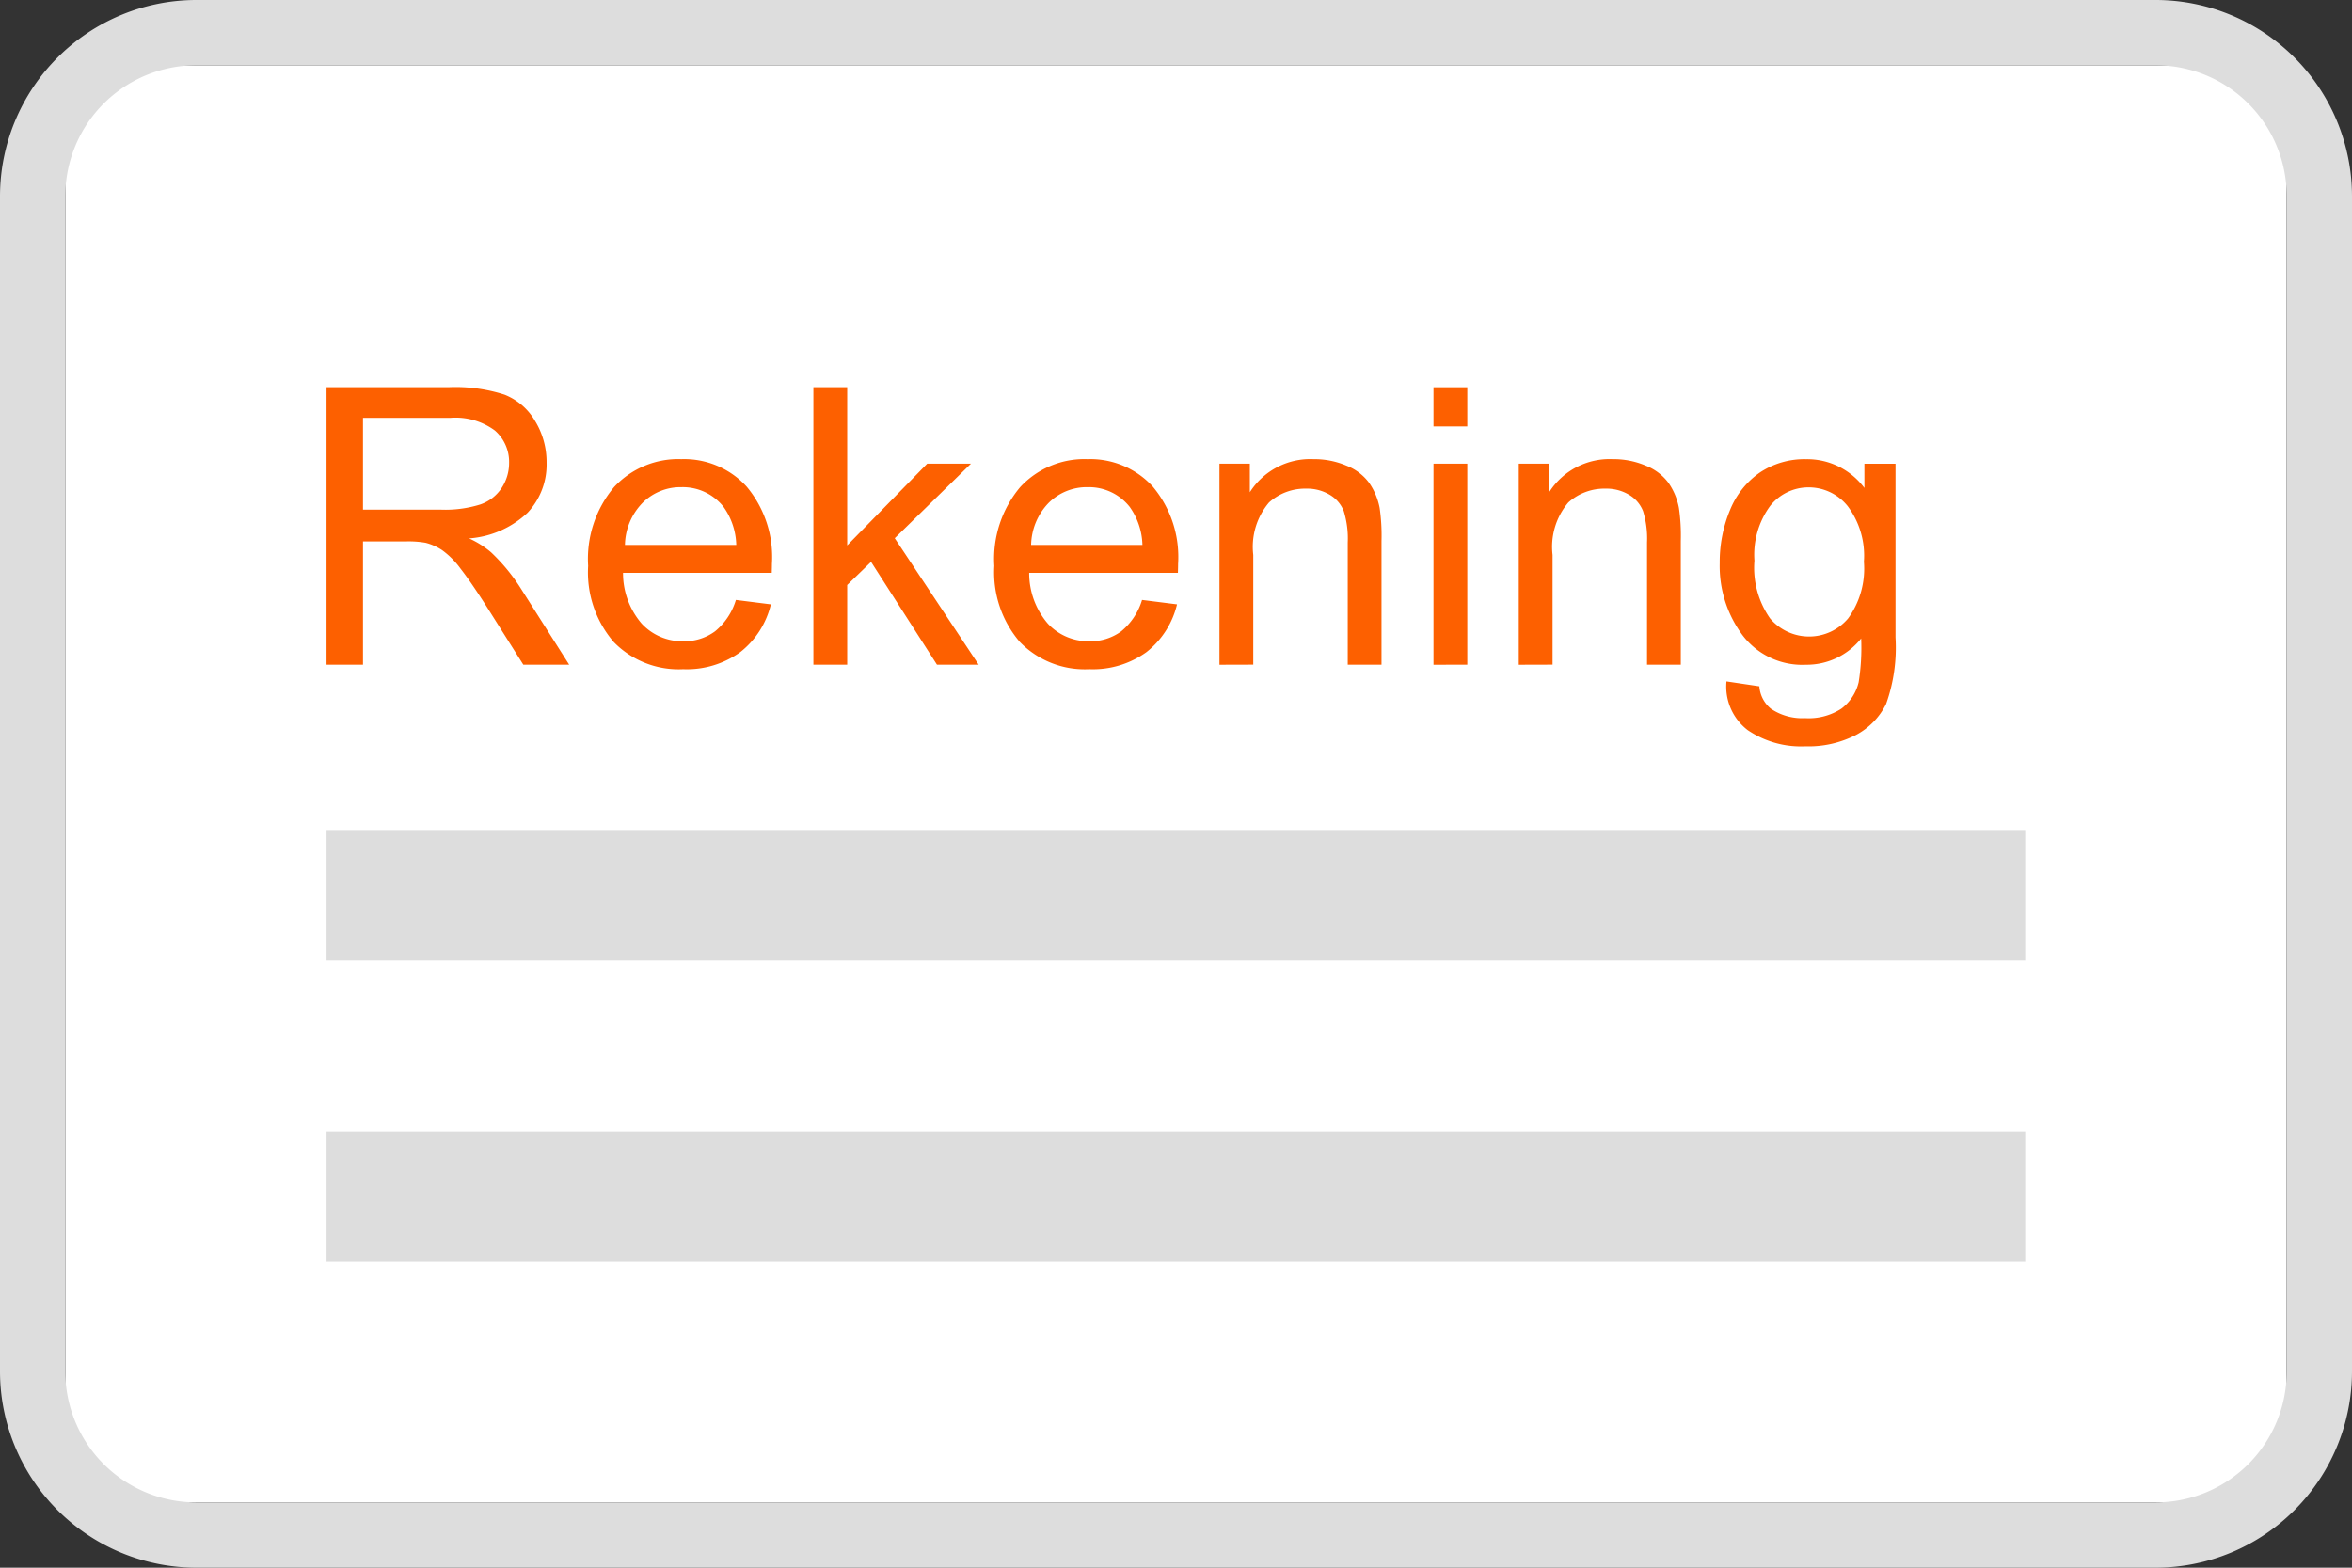
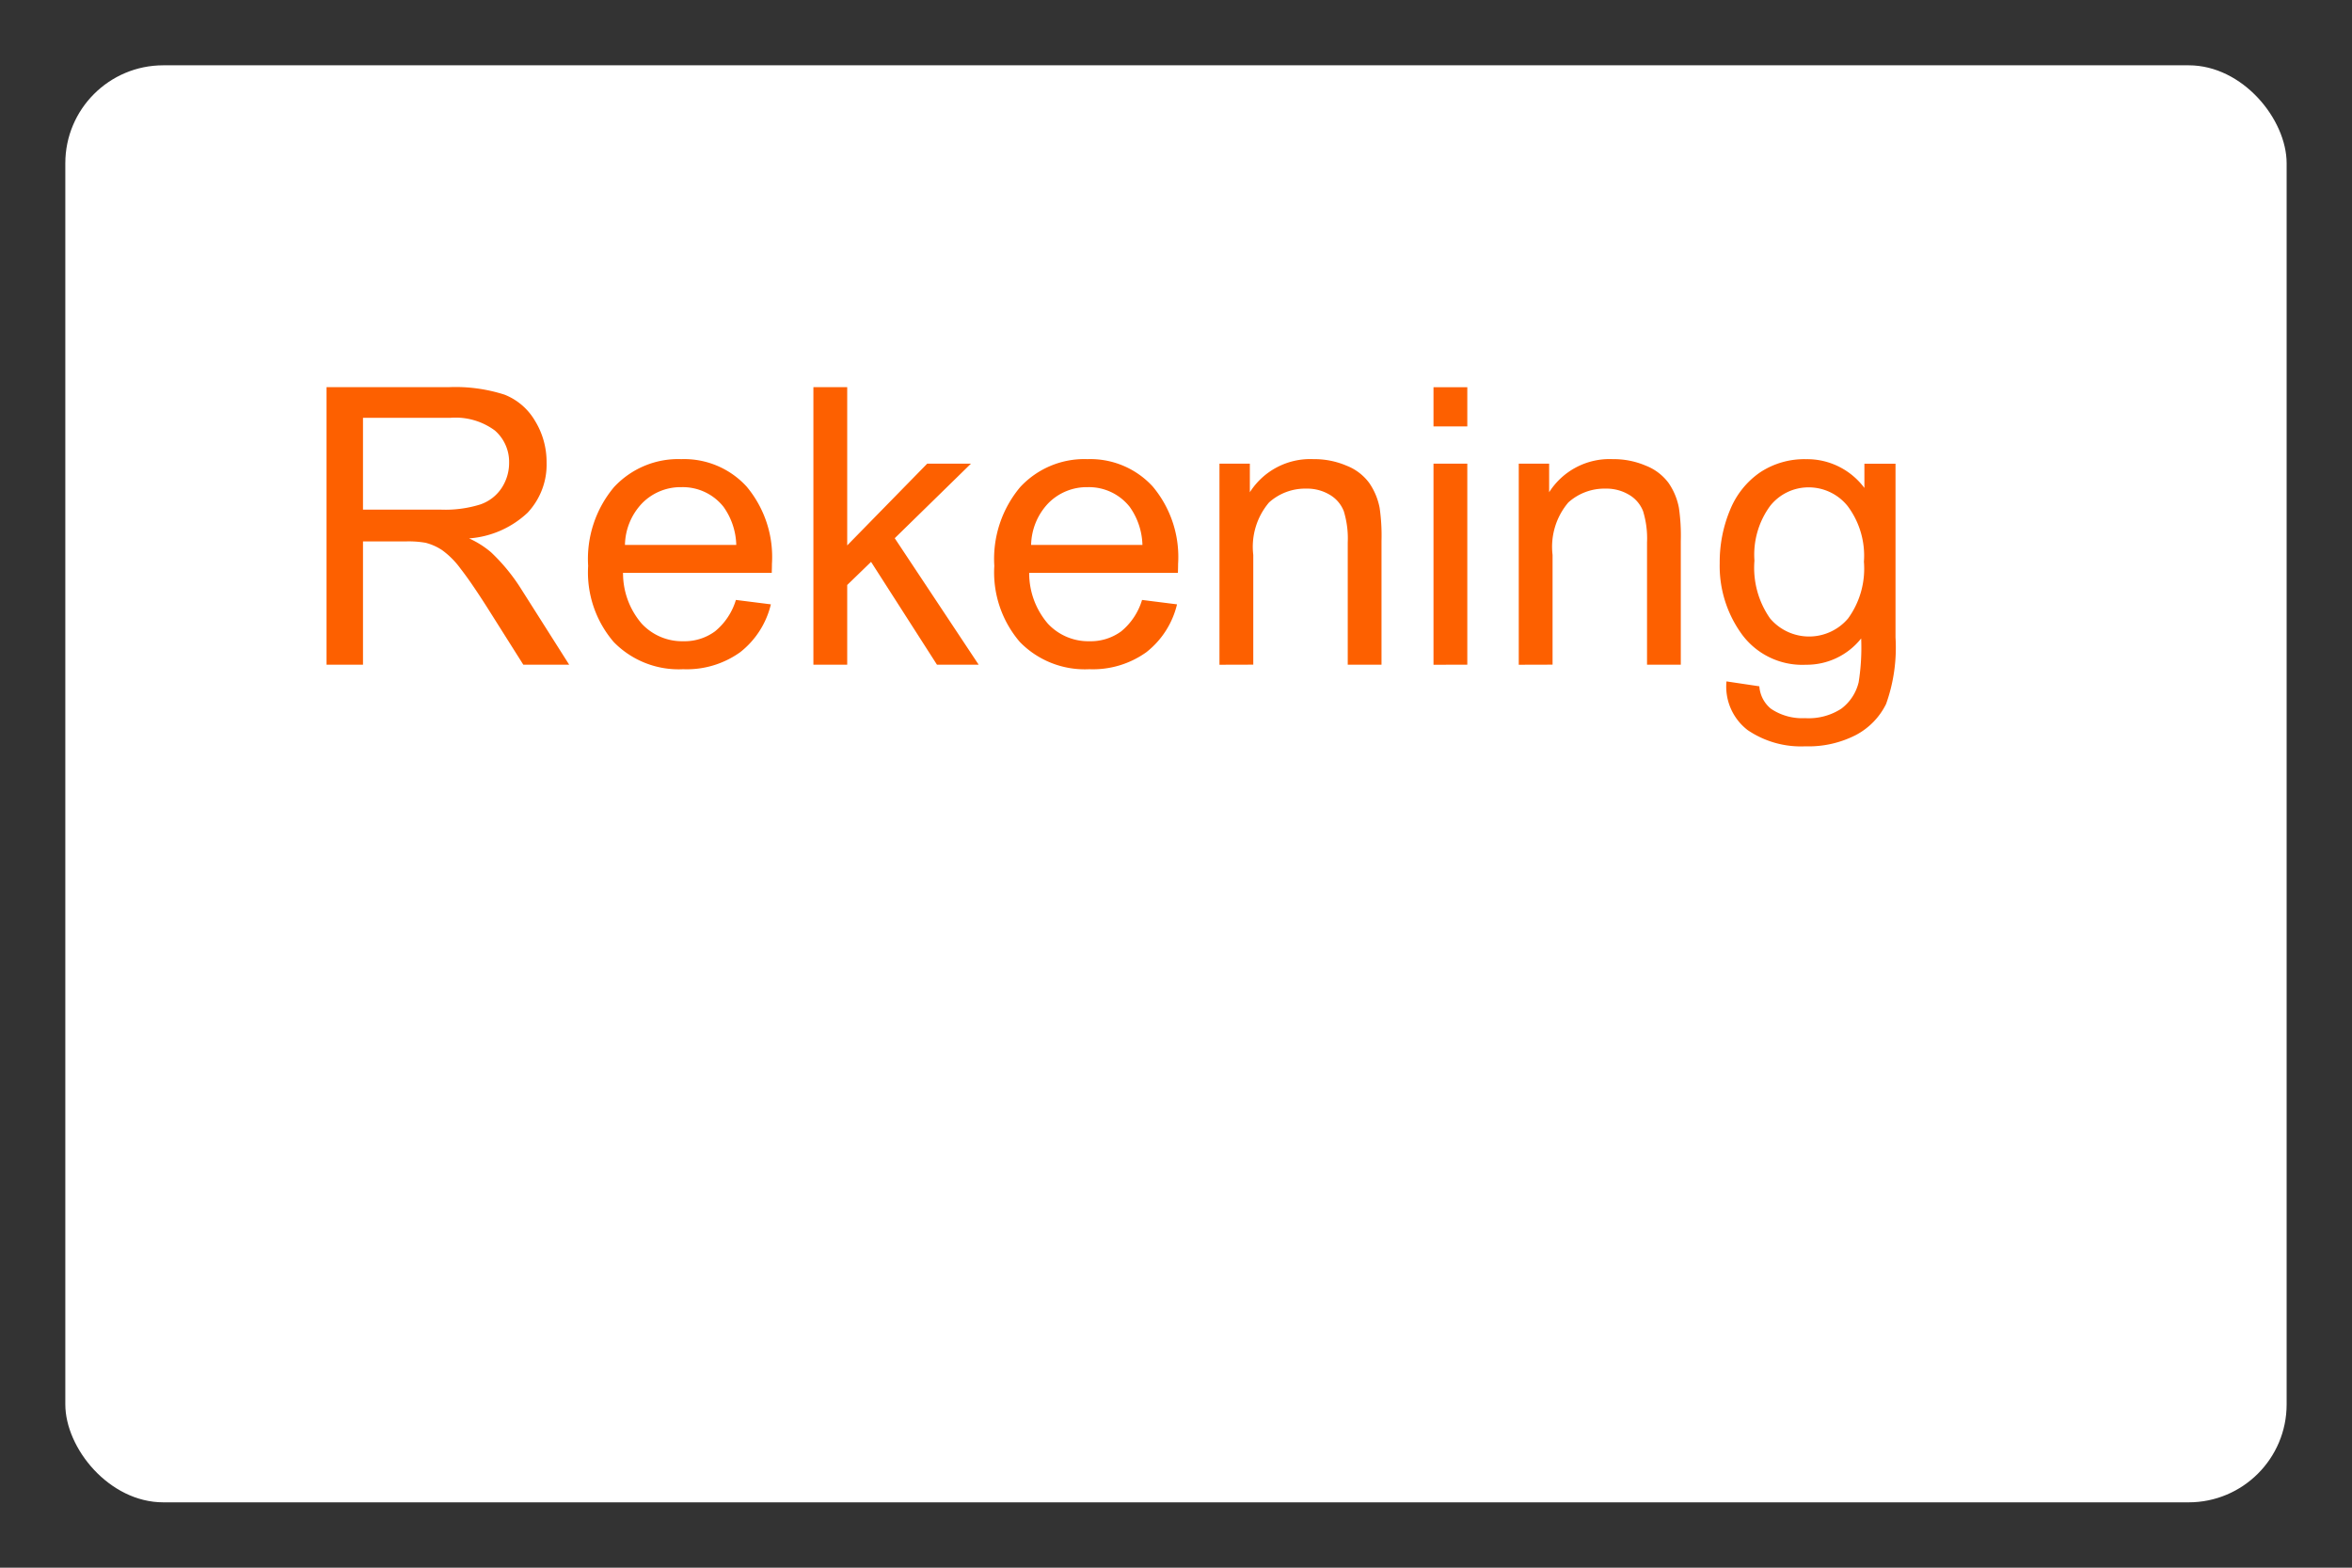
<svg xmlns="http://www.w3.org/2000/svg" width="48" height="32" viewBox="0 0 48 32">
  <rect x="0" y="0" width="48" height="32" fill="#333333" stroke="none" />
  <g fill="none">
    <rect width="45.333" height="29.333" x="1.333" y="1.333" fill="#FFF" rx="2" />
-     <path fill="#DDD" d="M44 1.333A2.67 2.67 0 0 1 46.667 4v24A2.67 2.67 0 0 1 44 30.667H4A2.67 2.67 0 0 1 1.333 28V4A2.67 2.67 0 0 1 4 1.333zM44 0H4a4.01 4.01 0 0 0-4 4v24a4.01 4.01 0 0 0 4 4h40a4.01 4.01 0 0 0 4-4V4a4.01 4.01 0 0 0-4-4" />
-     <path fill="#DDD" d="M6.664 16.942h34.667v2.667H6.664zM6.664 23.091h34.667v2.667H6.664z" />
    <path fill="#FD6000" d="M6.664 13.568V7.903h2.491c.387-.017.773.035 1.142.153.263.104.483.294.625.54.156.256.236.552.233.853.01.376-.13.741-.387 1.016a1.95 1.95 0 0 1-1.195.525q.244.11.448.283.357.338.617.753l.978 1.542h-.936l-.744-1.179q-.325-.51-.536-.78a1.7 1.7 0 0 0-.378-.38 1.1 1.1 0 0 0-.338-.15 2 2 0 0 0-.414-.027h-.862v2.516zm.744-3.165h1.597c.27.01.54-.026.797-.106a.85.85 0 0 0 .438-.34.93.93 0 0 0 .15-.508.85.85 0 0 0-.29-.661 1.35 1.35 0 0 0-.914-.259H7.408zm7.61 1.843.714.09a1.76 1.76 0 0 1-.625.976 1.87 1.87 0 0 1-1.166.348 1.85 1.85 0 0 1-1.415-.554 2.18 2.18 0 0 1-.523-1.555 2.28 2.28 0 0 1 .528-1.608c.353-.38.854-.59 1.373-.571.505-.017.992.187 1.333.56.368.44.553 1.004.517 1.576q0 .062-.004.185h-3.035c-.002.38.133.748.38 1.036.219.236.528.367.85.36.232.006.46-.065.647-.202.203-.166.351-.39.426-.64m-2.264-1.124h2.272a1.4 1.4 0 0 0-.26-.777 1.06 1.06 0 0 0-.856-.402 1.1 1.1 0 0 0-.798.321c-.224.23-.352.537-.358.858M16.6 13.568V7.903h.69v3.23l1.633-1.669h.893l-1.556 1.522 1.713 2.582h-.851l-1.345-2.099-.487.472v1.627zM23.307 12.246l.714.09a1.76 1.76 0 0 1-.625.976 1.87 1.87 0 0 1-1.165.348 1.85 1.85 0 0 1-1.416-.554 2.18 2.18 0 0 1-.523-1.555 2.28 2.28 0 0 1 .528-1.608c.353-.381.854-.59 1.373-.571.505-.017.992.187 1.333.56.368.44.553 1.004.517 1.576q0 .062-.004.185h-3.035c-.002.38.133.748.38 1.036.219.236.529.367.85.36.232.006.46-.065.648-.202.202-.166.35-.39.425-.64m-2.264-1.124h2.272a1.4 1.4 0 0 0-.26-.777 1.06 1.06 0 0 0-.856-.402 1.1 1.1 0 0 0-.798.321c-.224.23-.351.537-.358.858m3.844 2.446V9.464h.62v.584a1.46 1.46 0 0 1 1.296-.676c.232-.003.462.042.676.133.184.071.344.192.462.35.107.154.18.329.215.513q.048.336.038.676v2.524h-.689v-2.496c.01-.215-.018-.43-.08-.636a.67.67 0 0 0-.286-.336.9.9 0 0 0-.481-.126 1.1 1.1 0 0 0-.76.283 1.4 1.4 0 0 0-.321 1.07v2.24zm4.368-4.865v-.8h.69v.8zm0 4.865V9.464h.69v4.104zm1.74 0V9.464h.62v.584a1.46 1.46 0 0 1 1.296-.676c.232-.003.462.042.676.133.184.071.344.192.463.35.107.154.18.329.214.513q.048.336.038.676v2.524h-.689v-2.496c.01-.215-.018-.43-.08-.636a.67.67 0 0 0-.286-.336.9.9 0 0 0-.481-.126 1.1 1.1 0 0 0-.76.283 1.4 1.4 0 0 0-.321 1.07v2.24zm4.24.34.67.1a.65.65 0 0 0 .234.456c.206.14.453.207.7.194.262.016.521-.052.74-.194a.95.95 0 0 0 .353-.54 4.5 4.5 0 0 0 .051-.893 1.42 1.42 0 0 1-1.127.537 1.53 1.53 0 0 1-1.3-.611 2.37 2.37 0 0 1-.46-1.464c-.003-.372.068-.74.211-1.084.125-.31.337-.577.612-.767.279-.184.607-.278.94-.27.468-.007.91.212 1.19.587v-.495h.635v3.547c.028.461-.037.924-.193 1.359-.133.27-.348.49-.613.631-.32.164-.676.244-1.034.232-.418.02-.83-.096-1.176-.33a1.12 1.12 0 0 1-.434-.995m.571-2.465a1.8 1.8 0 0 0 .318 1.178 1.043 1.043 0 0 0 1.593.002c.243-.335.357-.746.323-1.158.03-.406-.088-.81-.332-1.136a1.02 1.02 0 0 0-.8-.382 1 1 0 0 0-.78.377c-.237.322-.351.72-.322 1.119" />
  </g>
</svg>